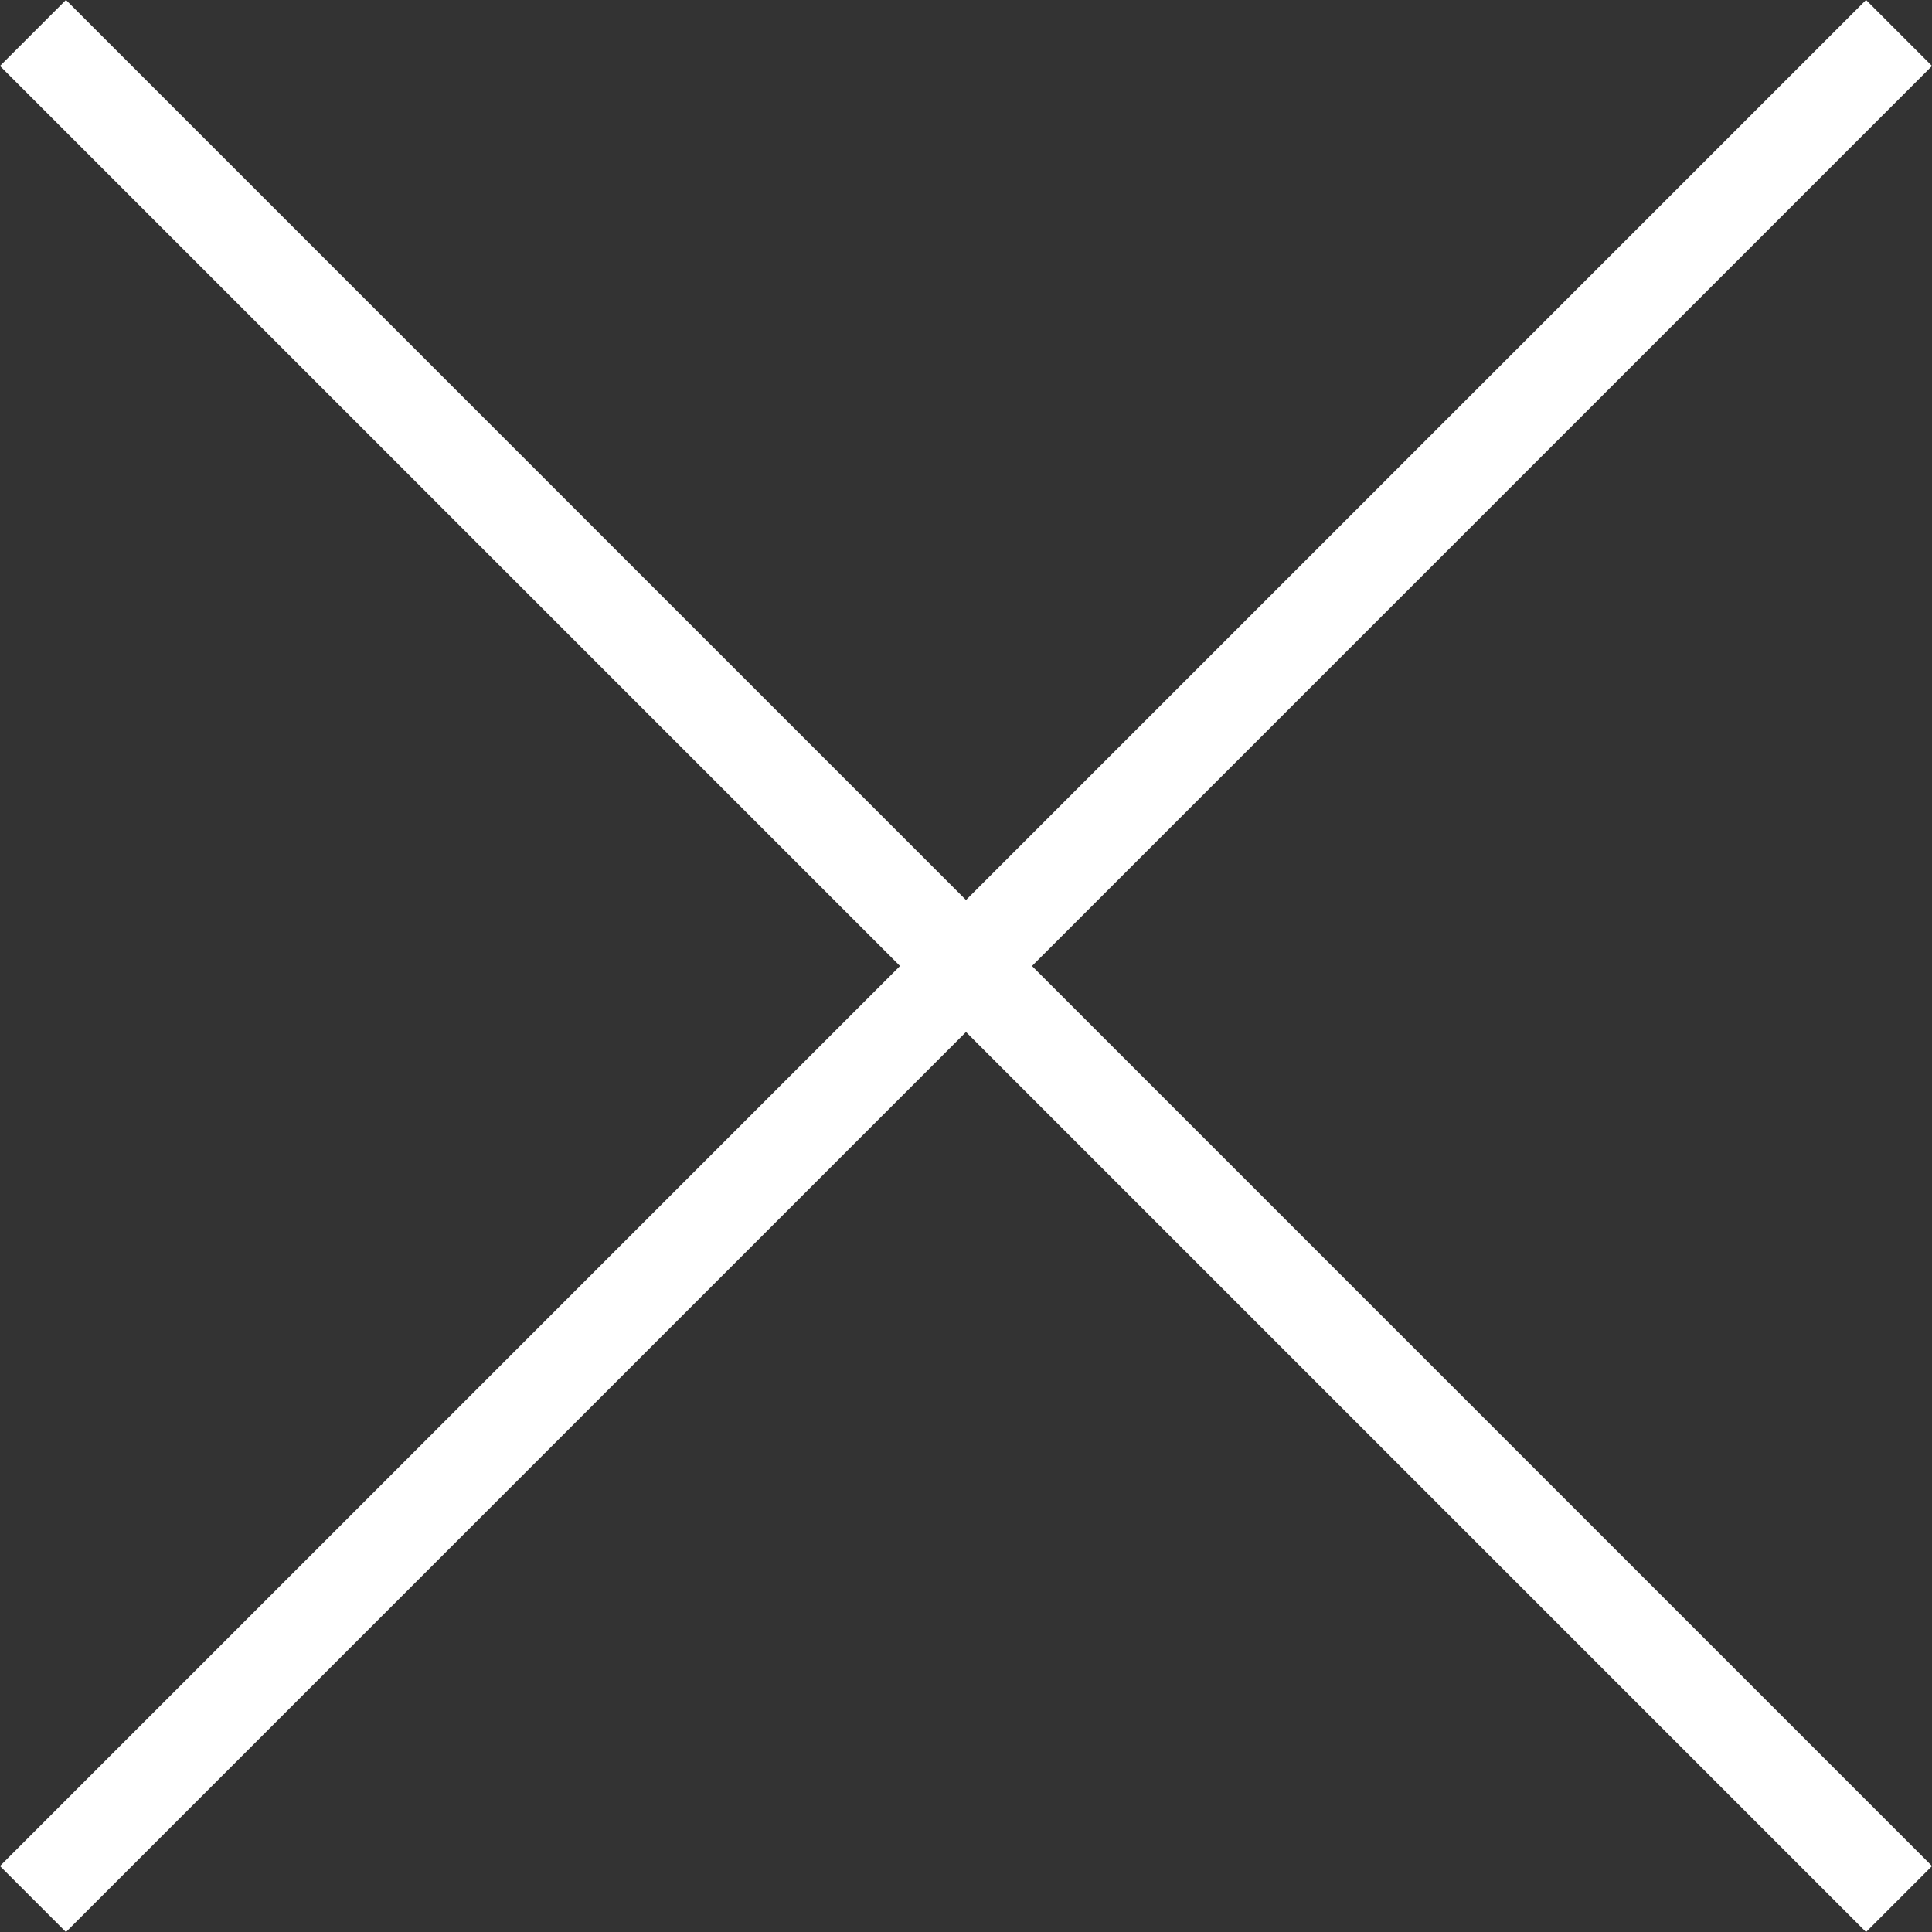
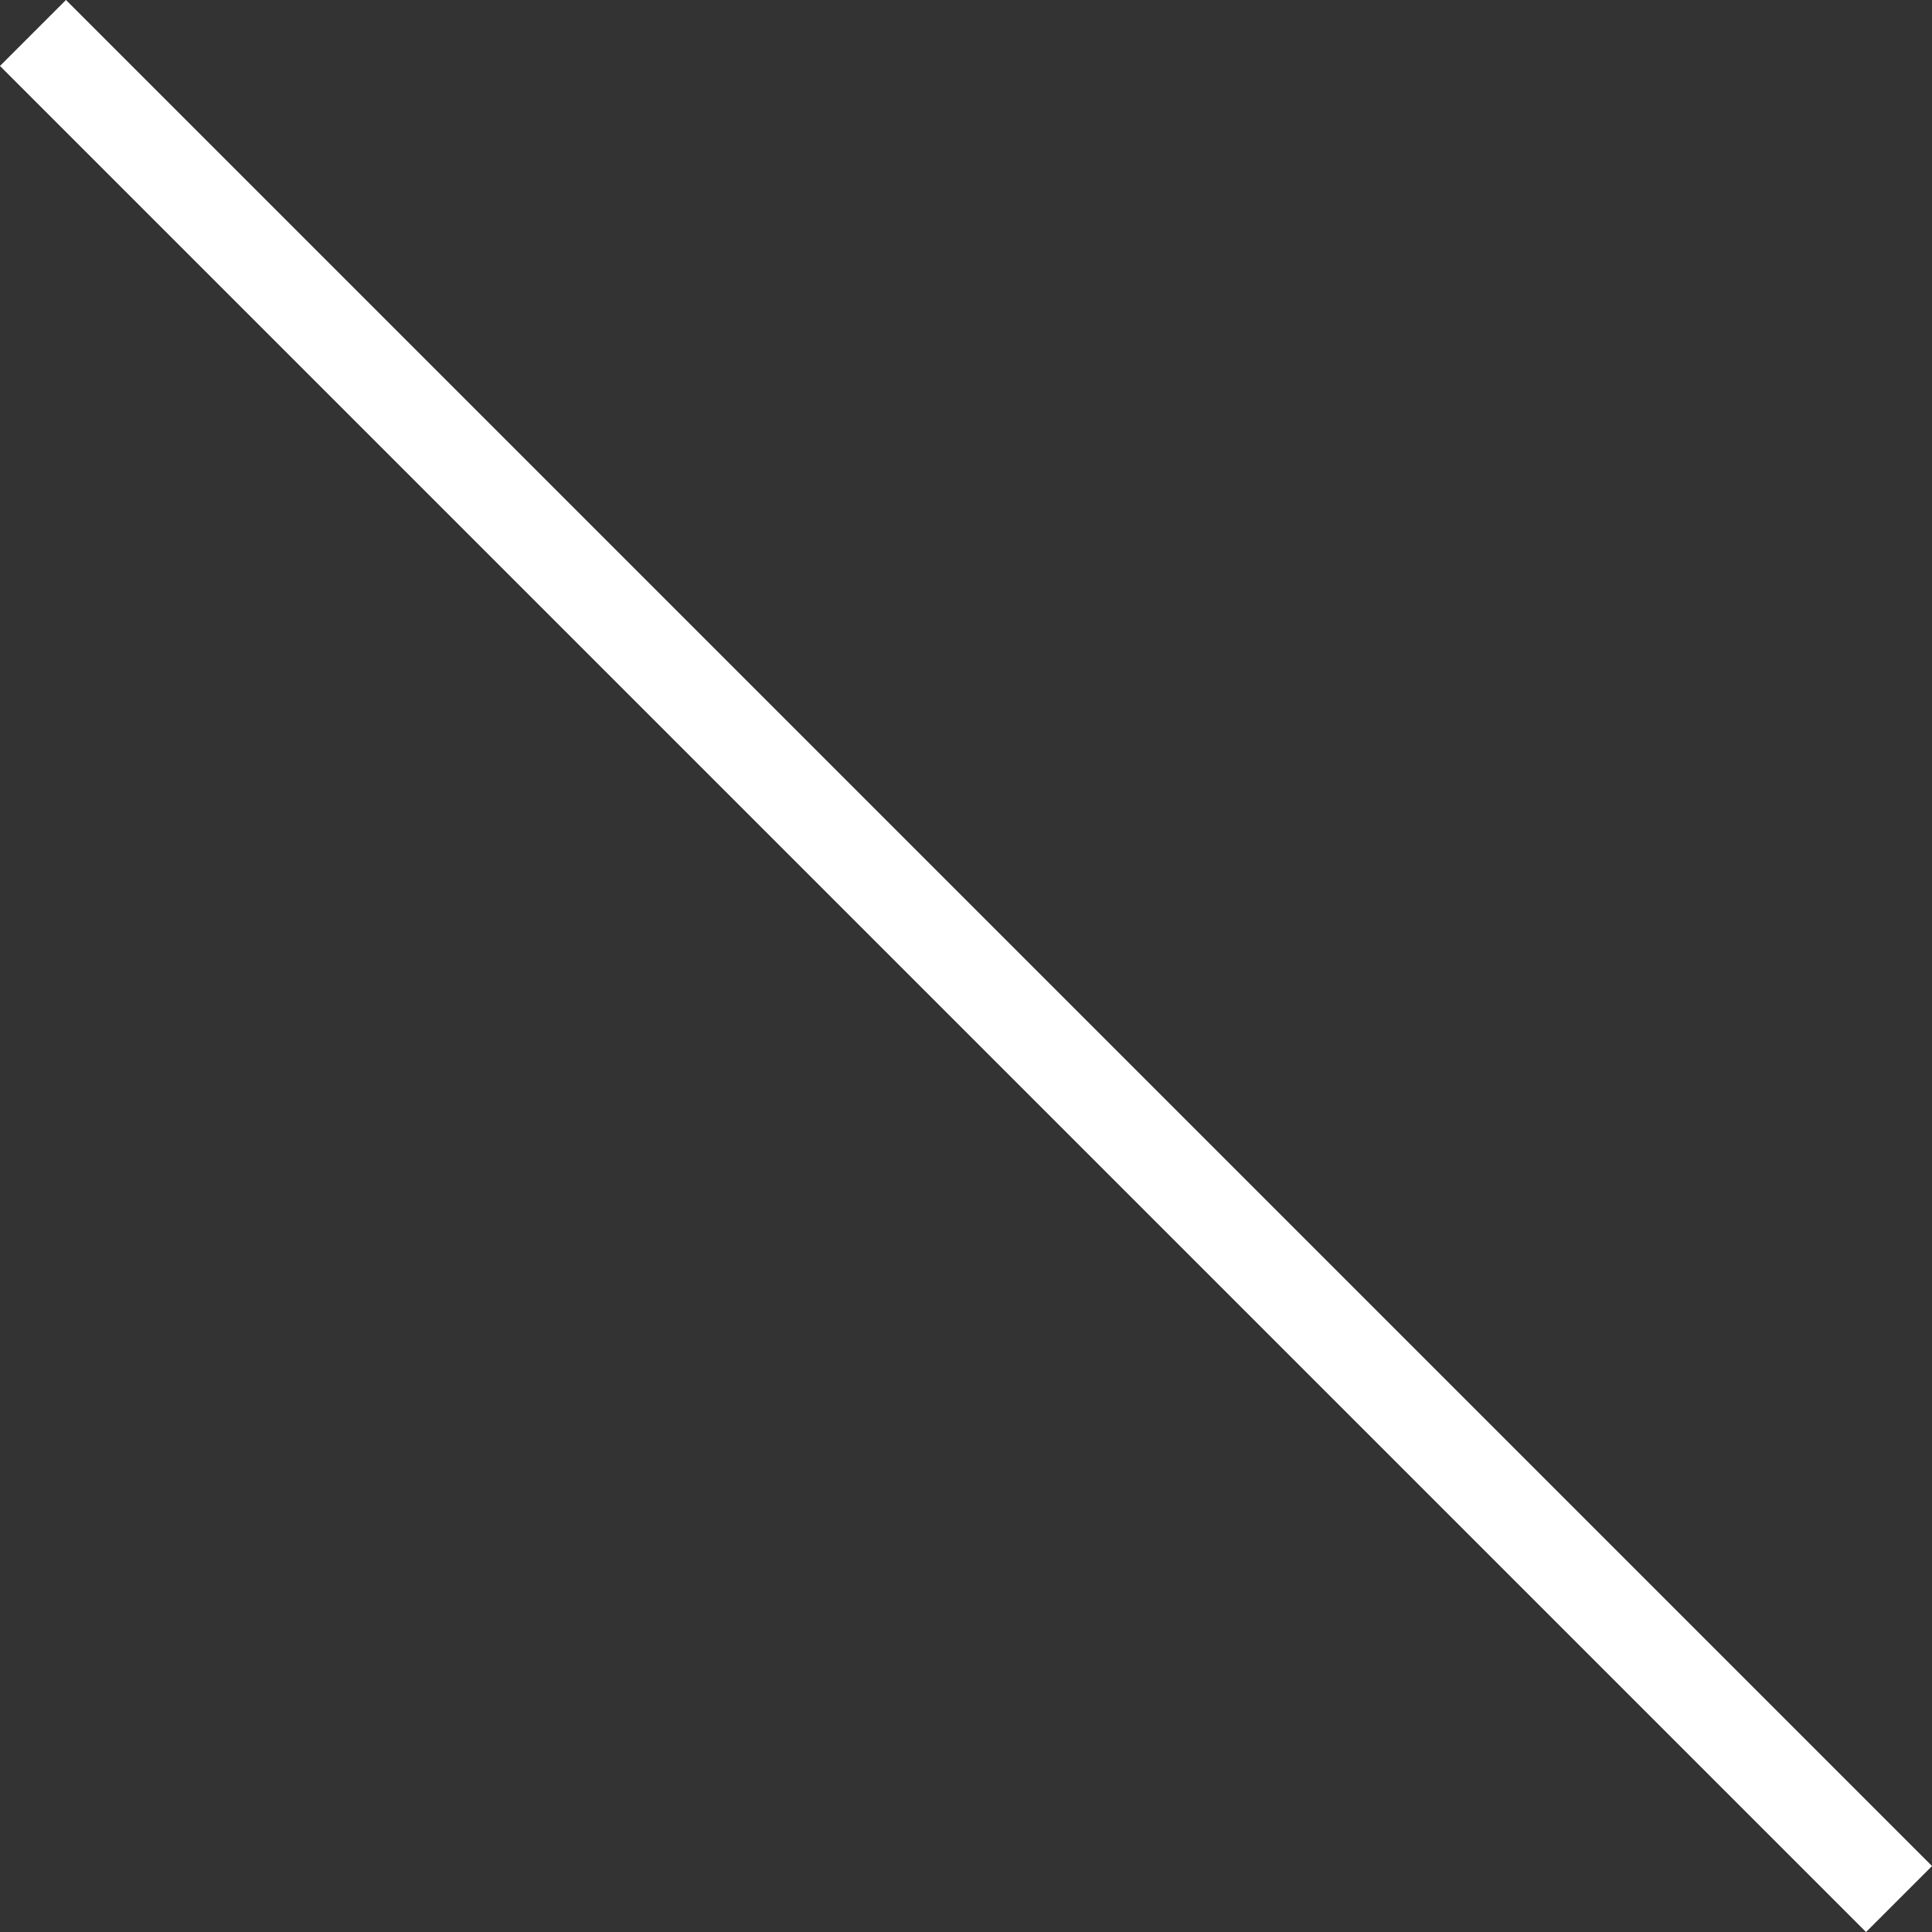
<svg xmlns="http://www.w3.org/2000/svg" id="_レイヤー_2" data-name="レイヤー 2" viewBox="0 0 31.06 31.06">
  <rect x="0" y="0" width="31.06" height="31.06" fill="#333333" stroke="none" />
  <defs>
    <style>
      .cls-1 {
        fill: none;
        stroke: #fff;
        stroke-miterlimit: 10;
        stroke-width: 1.5px;
      }
    </style>
  </defs>
  <g id="_デザイン" data-name="デザイン">
    <g>
      <line class="cls-1" x1=".53" y1=".53" x2="30.53" y2="30.53" />
-       <line class="cls-1" x1=".53" y1="30.53" x2="30.53" y2=".53" />
    </g>
  </g>
</svg>